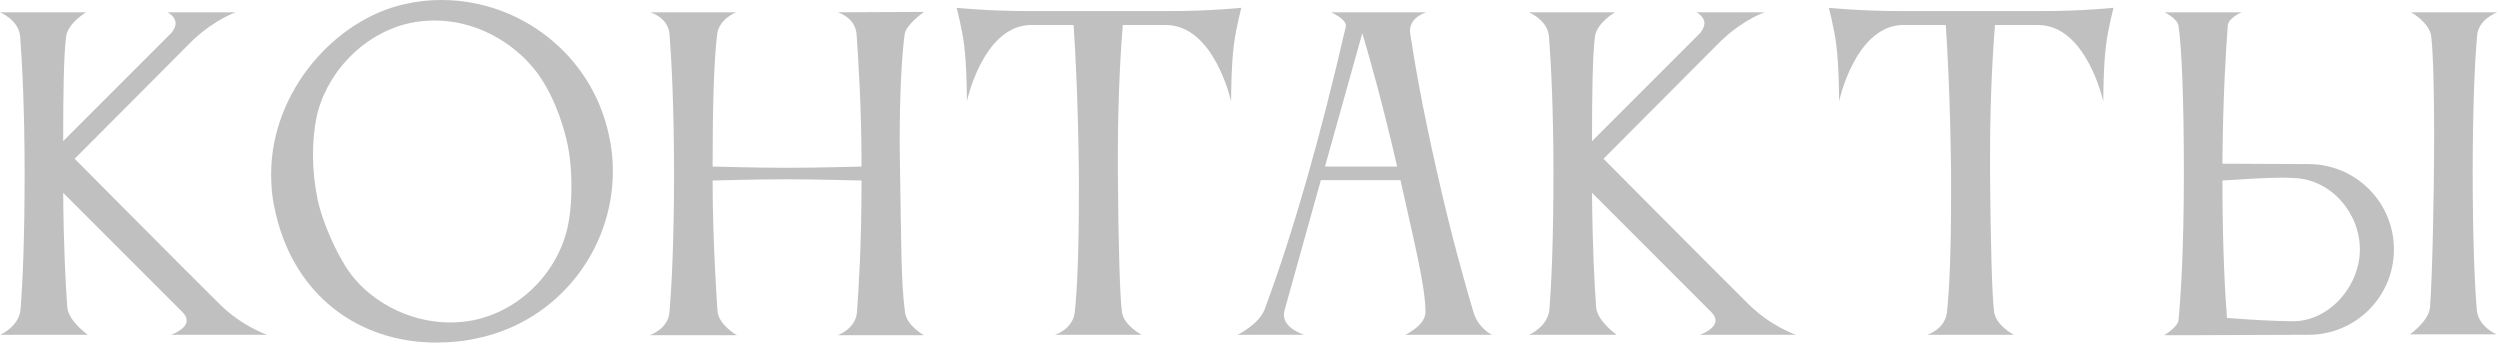
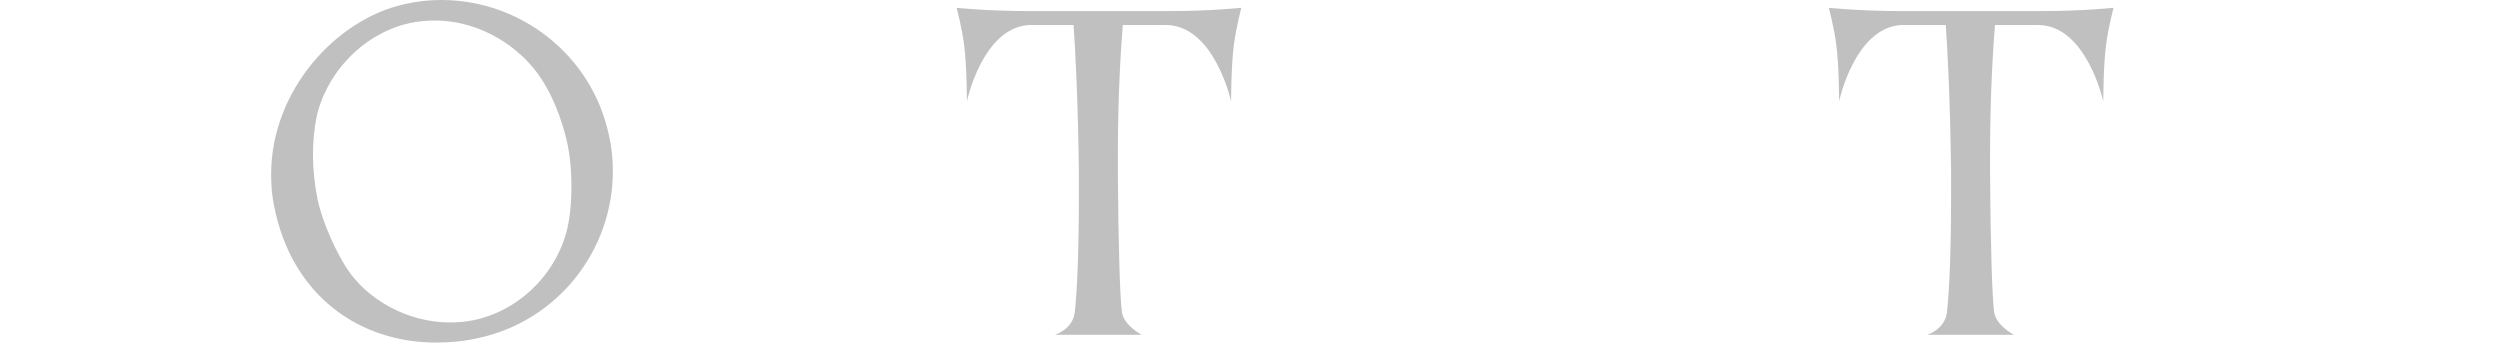
<svg xmlns="http://www.w3.org/2000/svg" width="390" height="54" viewBox="0 0 390 54" fill="none">
-   <path d="M10.304 5.76C9.92 8.96 9.856 15.168 9.856 22.016L26.752 5.12C27.2 4.544 27.392 4.032 27.392 3.648C27.392 2.496 26.112 1.92 26.112 1.92H36.8C36.8 1.92 33.728 2.88 30.08 6.272L11.648 24.768C11.648 24.768 28.608 41.856 34.304 47.488C37.824 50.944 41.664 52.224 41.664 52.224H26.688C26.688 52.224 29.12 51.392 29.12 49.984C29.12 49.6 28.928 49.152 28.48 48.704L9.856 30.08C9.92 38.464 10.24 44.352 10.496 47.936C10.688 50.112 13.696 52.224 13.696 52.224H0.064C0.064 52.224 2.944 50.944 3.2 48.32C3.52 44.416 3.84 37.44 3.84 27.008C3.84 17.152 3.456 9.728 3.136 5.632C2.88 3.072 0 1.92 0 1.92H13.44C13.44 1.92 10.56 3.584 10.304 5.76Z" fill="#C0C0C0" />
  <path d="M49.337 18.496C49.017 20.16 48.825 22.08 48.825 24.128C48.825 26.432 49.081 28.8 49.529 31.04C50.361 34.944 52.474 39.296 54.01 41.728C57.209 46.72 63.545 50.304 70.201 50.304C71.481 50.304 72.761 50.176 74.041 49.92C81.913 48.192 87.674 41.472 88.761 34.304C89.017 32.896 89.145 30.912 89.145 28.864C89.145 26.816 88.954 24.576 88.57 22.656C87.674 18.432 85.945 14.144 83.578 11.072C79.993 6.464 74.106 3.2 67.834 3.2C66.553 3.2 65.273 3.328 63.993 3.584C56.377 5.248 50.681 11.776 49.337 18.496ZM42.809 32.384C42.425 30.656 42.297 28.864 42.297 27.2C42.297 14.08 52.474 2.944 63.161 0.64C65.082 0.192 66.938 0 68.858 0C81.145 0 92.281 8.512 94.969 20.992C95.418 22.912 95.609 24.832 95.609 26.688C95.609 38.976 87.097 50.048 74.618 52.736C72.377 53.248 70.201 53.44 68.025 53.44C56.121 53.44 45.626 46.208 42.809 32.384Z" fill="#C0C0C0" />
-   <path d="M104.447 48.64C104.767 44.8 105.151 37.76 105.151 27.072C105.151 17.024 104.767 9.408 104.447 5.376C104.255 2.688 101.439 1.92 101.439 1.92H114.879C114.303 2.112 112.127 3.2 111.871 5.376C111.359 9.792 111.167 16.576 111.167 25.984C111.551 25.984 117.887 26.176 122.751 26.176C127.551 26.176 134.207 25.984 134.399 25.984C134.399 16.448 133.887 9.28 133.631 5.376C133.439 2.688 130.687 1.92 130.687 1.92L144.127 1.856C143.743 2.176 141.311 3.904 141.119 5.376C140.671 8.768 140.351 14.592 140.351 22.208C140.351 23.744 140.415 25.408 140.415 27.072C140.607 37.696 140.543 43.968 141.183 48.704C141.439 50.816 144.127 52.288 144.127 52.288H130.687C130.687 52.288 133.503 51.328 133.695 48.64C133.951 44.928 134.399 38.272 134.399 28.16C134.335 28.16 127.167 27.968 122.687 27.968C118.015 27.968 111.551 28.16 111.167 28.16C111.167 38.144 111.935 48.576 111.935 48.576C112.127 50.688 114.943 52.288 114.943 52.288H101.375C101.375 52.288 104.255 51.328 104.447 48.64Z" fill="#C0C0C0" />
  <path d="M182.323 1.728C188.979 1.728 193.651 1.216 193.651 1.216C193.651 1.216 192.819 4.352 192.499 6.912C192.051 10.112 192.051 15.808 192.051 15.808C192.051 15.808 189.427 3.904 181.875 3.904H175.155C174.899 7.104 174.387 14.336 174.387 24.128V27.072C174.451 37.504 174.707 46.592 175.027 48.704C175.347 50.816 178.099 52.224 178.099 52.224H164.595C164.595 52.224 167.347 51.392 167.667 48.704C168.051 45.12 168.307 39.04 168.307 30.208V27.072C168.179 15.616 167.731 7.424 167.475 3.904H160.499C153.267 4.352 150.835 15.808 150.835 15.808C150.835 15.808 150.835 10.112 150.387 6.912C150.067 4.352 149.235 1.216 149.235 1.216C149.235 1.216 153.907 1.728 160.563 1.728H182.323Z" fill="#C0C0C0" />
-   <path d="M206.695 25.984H217.958C215.59 15.744 213.606 8.832 212.518 5.184L206.695 25.984ZM193.062 52.224C193.062 52.224 196.39 50.624 197.286 48.256C201.83 36.032 206.054 21.056 209.958 4.096V3.968C209.958 2.944 207.654 1.92 207.654 1.92H222.503C222.503 1.92 219.943 2.624 219.943 4.864C219.943 4.992 220.007 5.12 220.007 5.312C220.583 9.088 221.735 16.192 224.23 27.072C226.471 37.056 228.647 44.608 229.863 48.704C230.631 51.264 232.743 52.224 232.743 52.224H219.238C219.238 52.224 222.374 50.752 222.374 48.704C222.374 44.608 220.519 37.376 218.471 28.096H206.055L200.359 48.512C200.295 48.704 200.294 48.96 200.294 49.152C200.294 51.264 203.43 52.224 203.43 52.224H193.062Z" fill="#C0C0C0" />
-   <path d="M248.804 5.76C248.42 8.96 248.356 15.168 248.356 22.016L265.252 5.12C265.7 4.544 265.892 4.032 265.892 3.648C265.892 2.496 264.612 1.92 264.612 1.92H275.3C275.3 1.92 272.228 2.88 268.58 6.272L250.148 24.768C250.148 24.768 267.108 41.856 272.804 47.488C276.324 50.944 280.164 52.224 280.164 52.224H265.188C265.188 52.224 267.62 51.392 267.62 49.984C267.62 49.6 267.428 49.152 266.98 48.704L248.356 30.08C248.42 38.464 248.74 44.352 248.996 47.936C249.188 50.112 252.196 52.224 252.196 52.224H238.564C238.564 52.224 241.444 50.944 241.7 48.32C242.02 44.416 242.34 37.44 242.34 27.008C242.34 17.152 241.956 9.728 241.636 5.632C241.38 3.072 238.5 1.92 238.5 1.92H251.94C251.94 1.92 249.06 3.584 248.804 5.76Z" fill="#C0C0C0" />
  <path d="M318.385 1.728C325.041 1.728 329.714 1.216 329.714 1.216C329.714 1.216 328.881 4.352 328.561 6.912C328.113 10.112 328.113 15.808 328.113 15.808C328.113 15.808 325.49 3.904 317.938 3.904H311.217C310.961 7.104 310.449 14.336 310.449 24.128V27.072C310.513 37.504 310.77 46.592 311.09 48.704C311.41 50.816 314.161 52.224 314.161 52.224H300.658C300.658 52.224 303.409 51.392 303.729 48.704C304.113 45.12 304.37 39.04 304.37 30.208V27.072C304.242 15.616 303.794 7.424 303.538 3.904H296.561C289.329 4.352 286.897 15.808 286.897 15.808C286.897 15.808 286.897 10.112 286.449 6.912C286.129 4.352 285.297 1.216 285.297 1.216C285.297 1.216 289.969 1.728 296.625 1.728H318.385Z" fill="#C0C0C0" />
-   <path d="M339.852 49.92C340.172 46.528 340.684 39.168 340.684 27.072C340.684 15.744 340.364 7.616 339.852 4.032C339.66 2.88 337.676 1.92 337.676 1.92H349.708C349.708 1.92 347.66 2.752 347.532 3.968C347.276 7.424 346.764 15.104 346.7 25.536L360.14 25.6C367.5 25.6 373.452 31.552 373.452 38.912C373.452 46.272 367.5 52.224 360.14 52.224L342.732 52.288H337.612C337.612 52.288 339.788 51.008 339.852 49.92ZM357.964 27.776C357.452 27.776 356.876 27.712 356.236 27.712C353.42 27.712 349.708 27.968 346.7 28.16C346.7 39.168 347.148 46.144 347.404 49.6C350.796 49.856 354.892 50.112 357.708 50.112C363.404 50.112 368.14 44.608 368.14 38.912C368.14 33.216 363.66 28.032 357.964 27.776ZM386.38 48.32C386.572 50.944 389.452 52.16 389.452 52.16H375.948C375.948 52.16 378.892 50.112 379.084 47.936C379.404 43.776 379.724 31.552 379.724 20.992C379.724 14.464 379.596 8.576 379.276 5.696C379.02 3.52 376.14 1.92 376.14 1.92H389.58C389.58 1.92 386.7 2.944 386.444 5.44C386.06 9.536 385.74 16.96 385.74 26.944C385.74 37.376 386.06 44.416 386.38 48.32Z" fill="#C0C0C0" />
</svg>